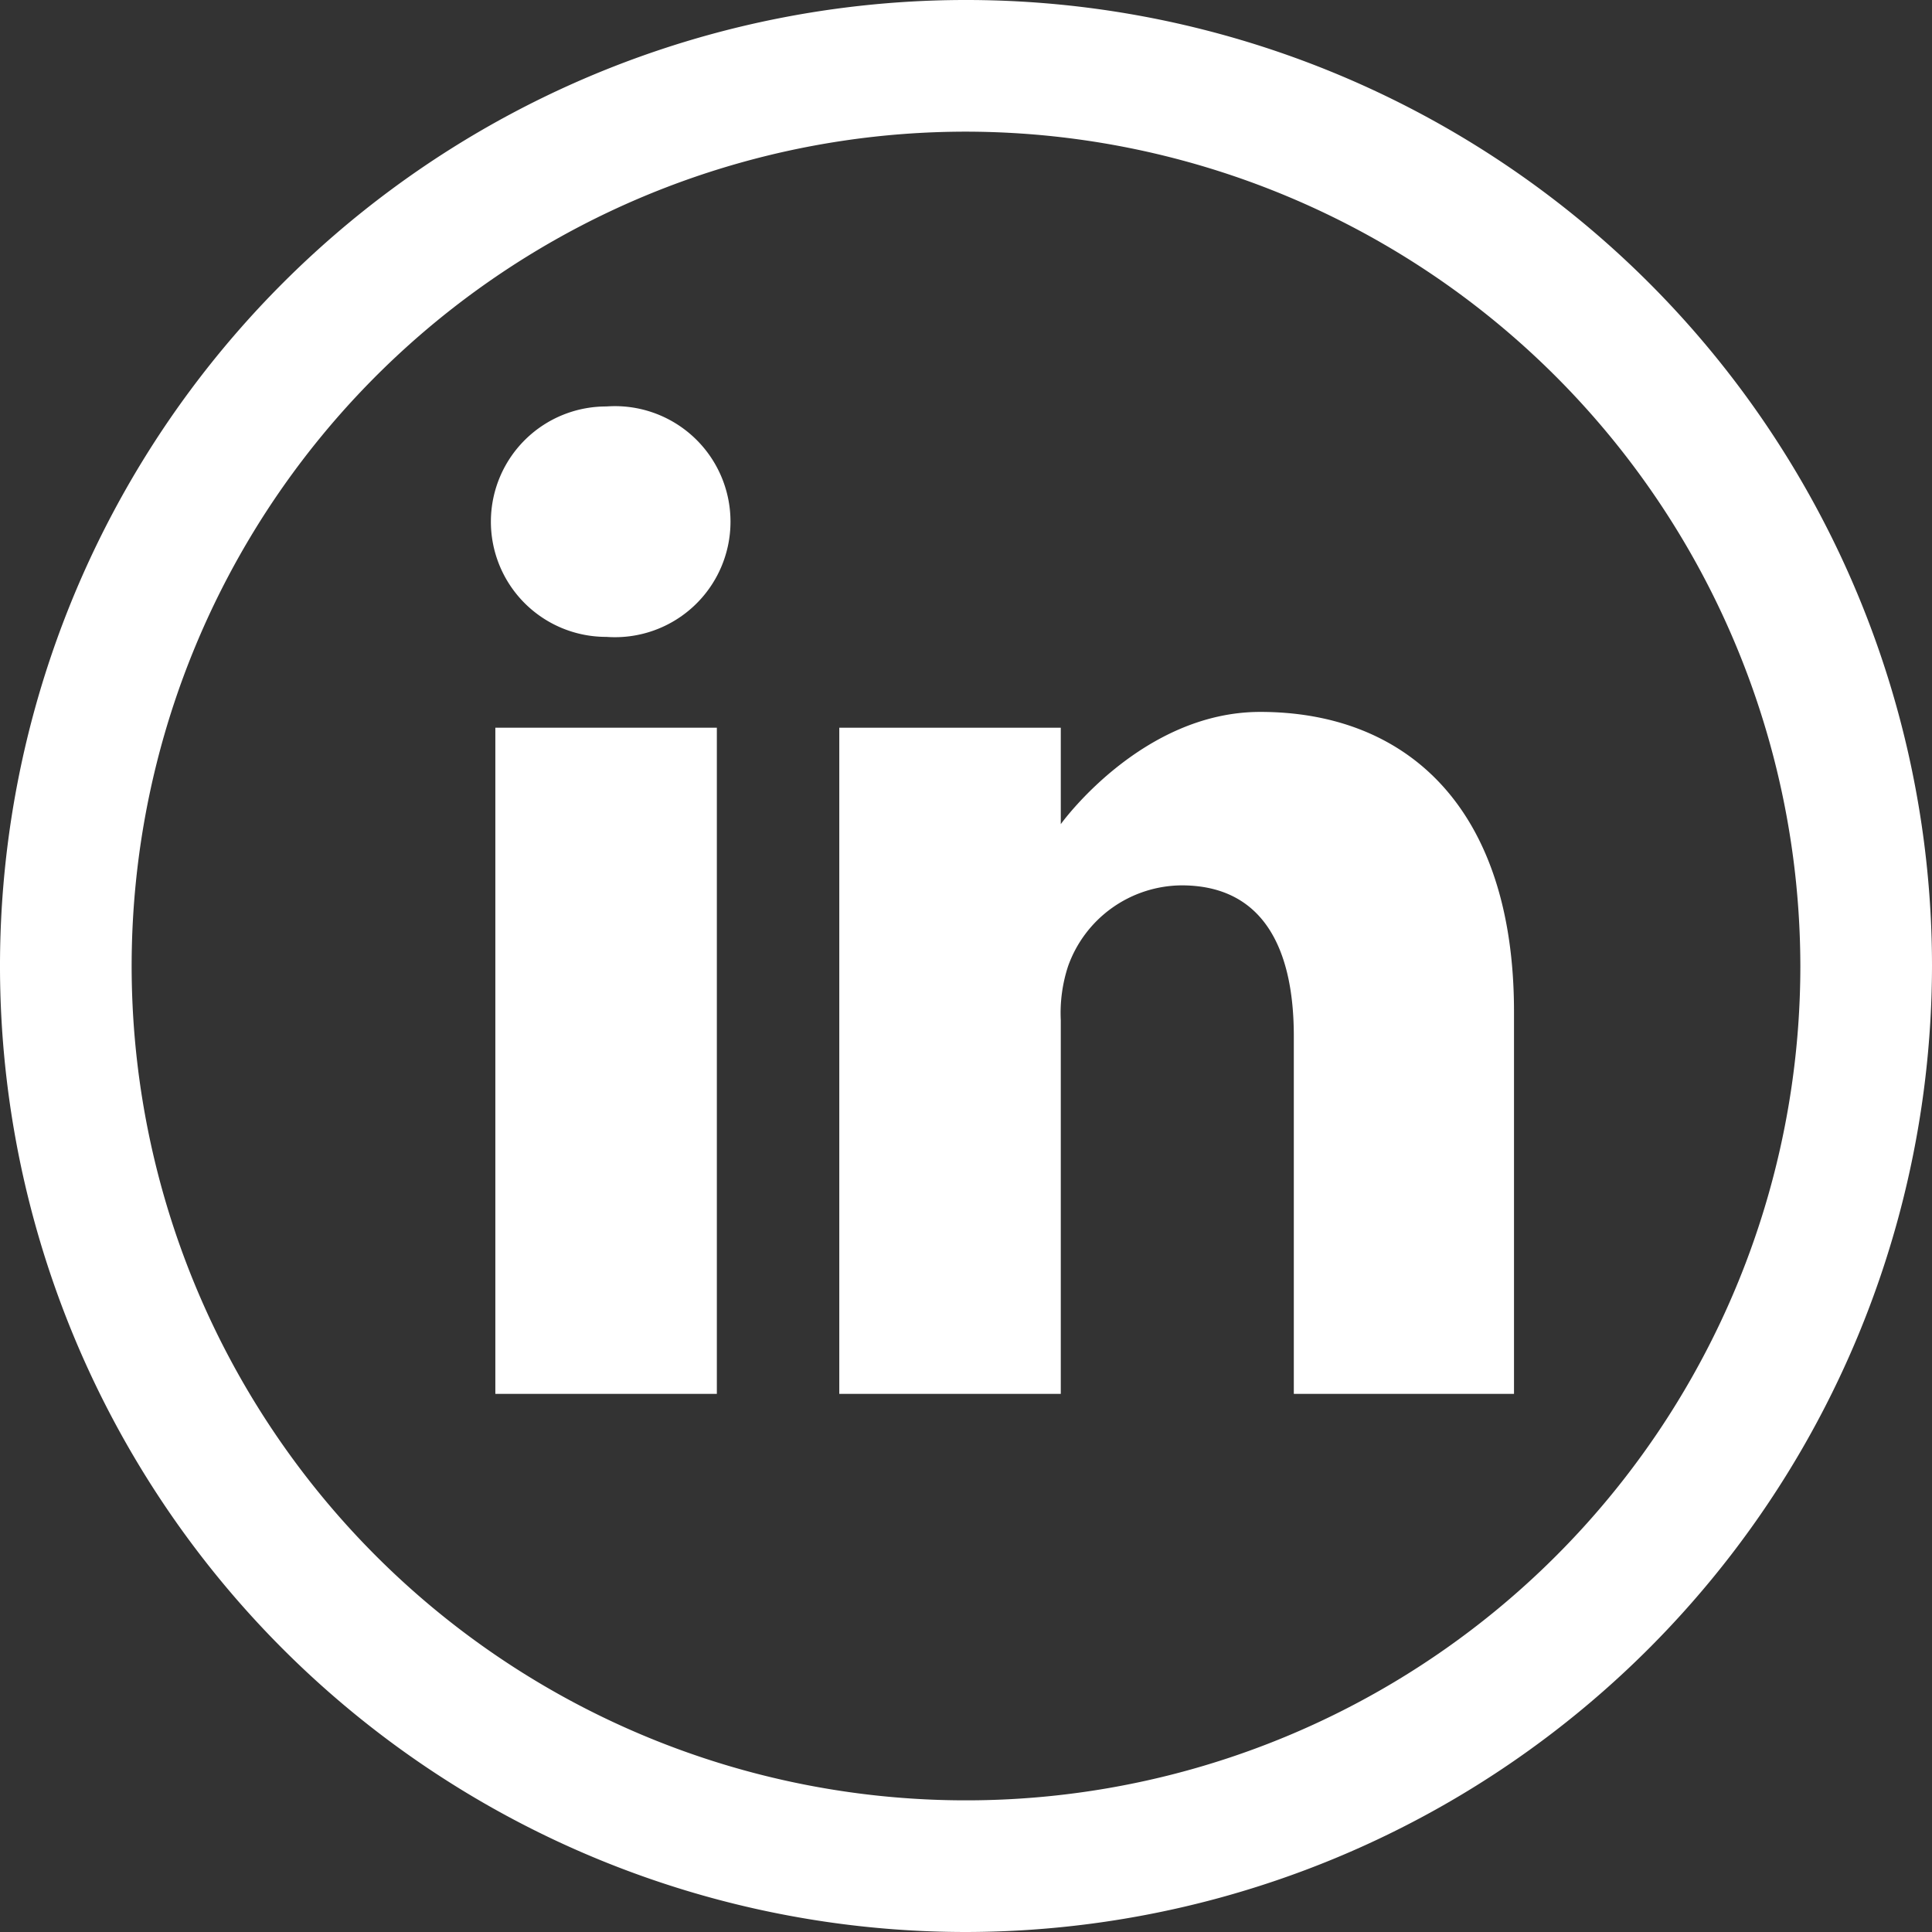
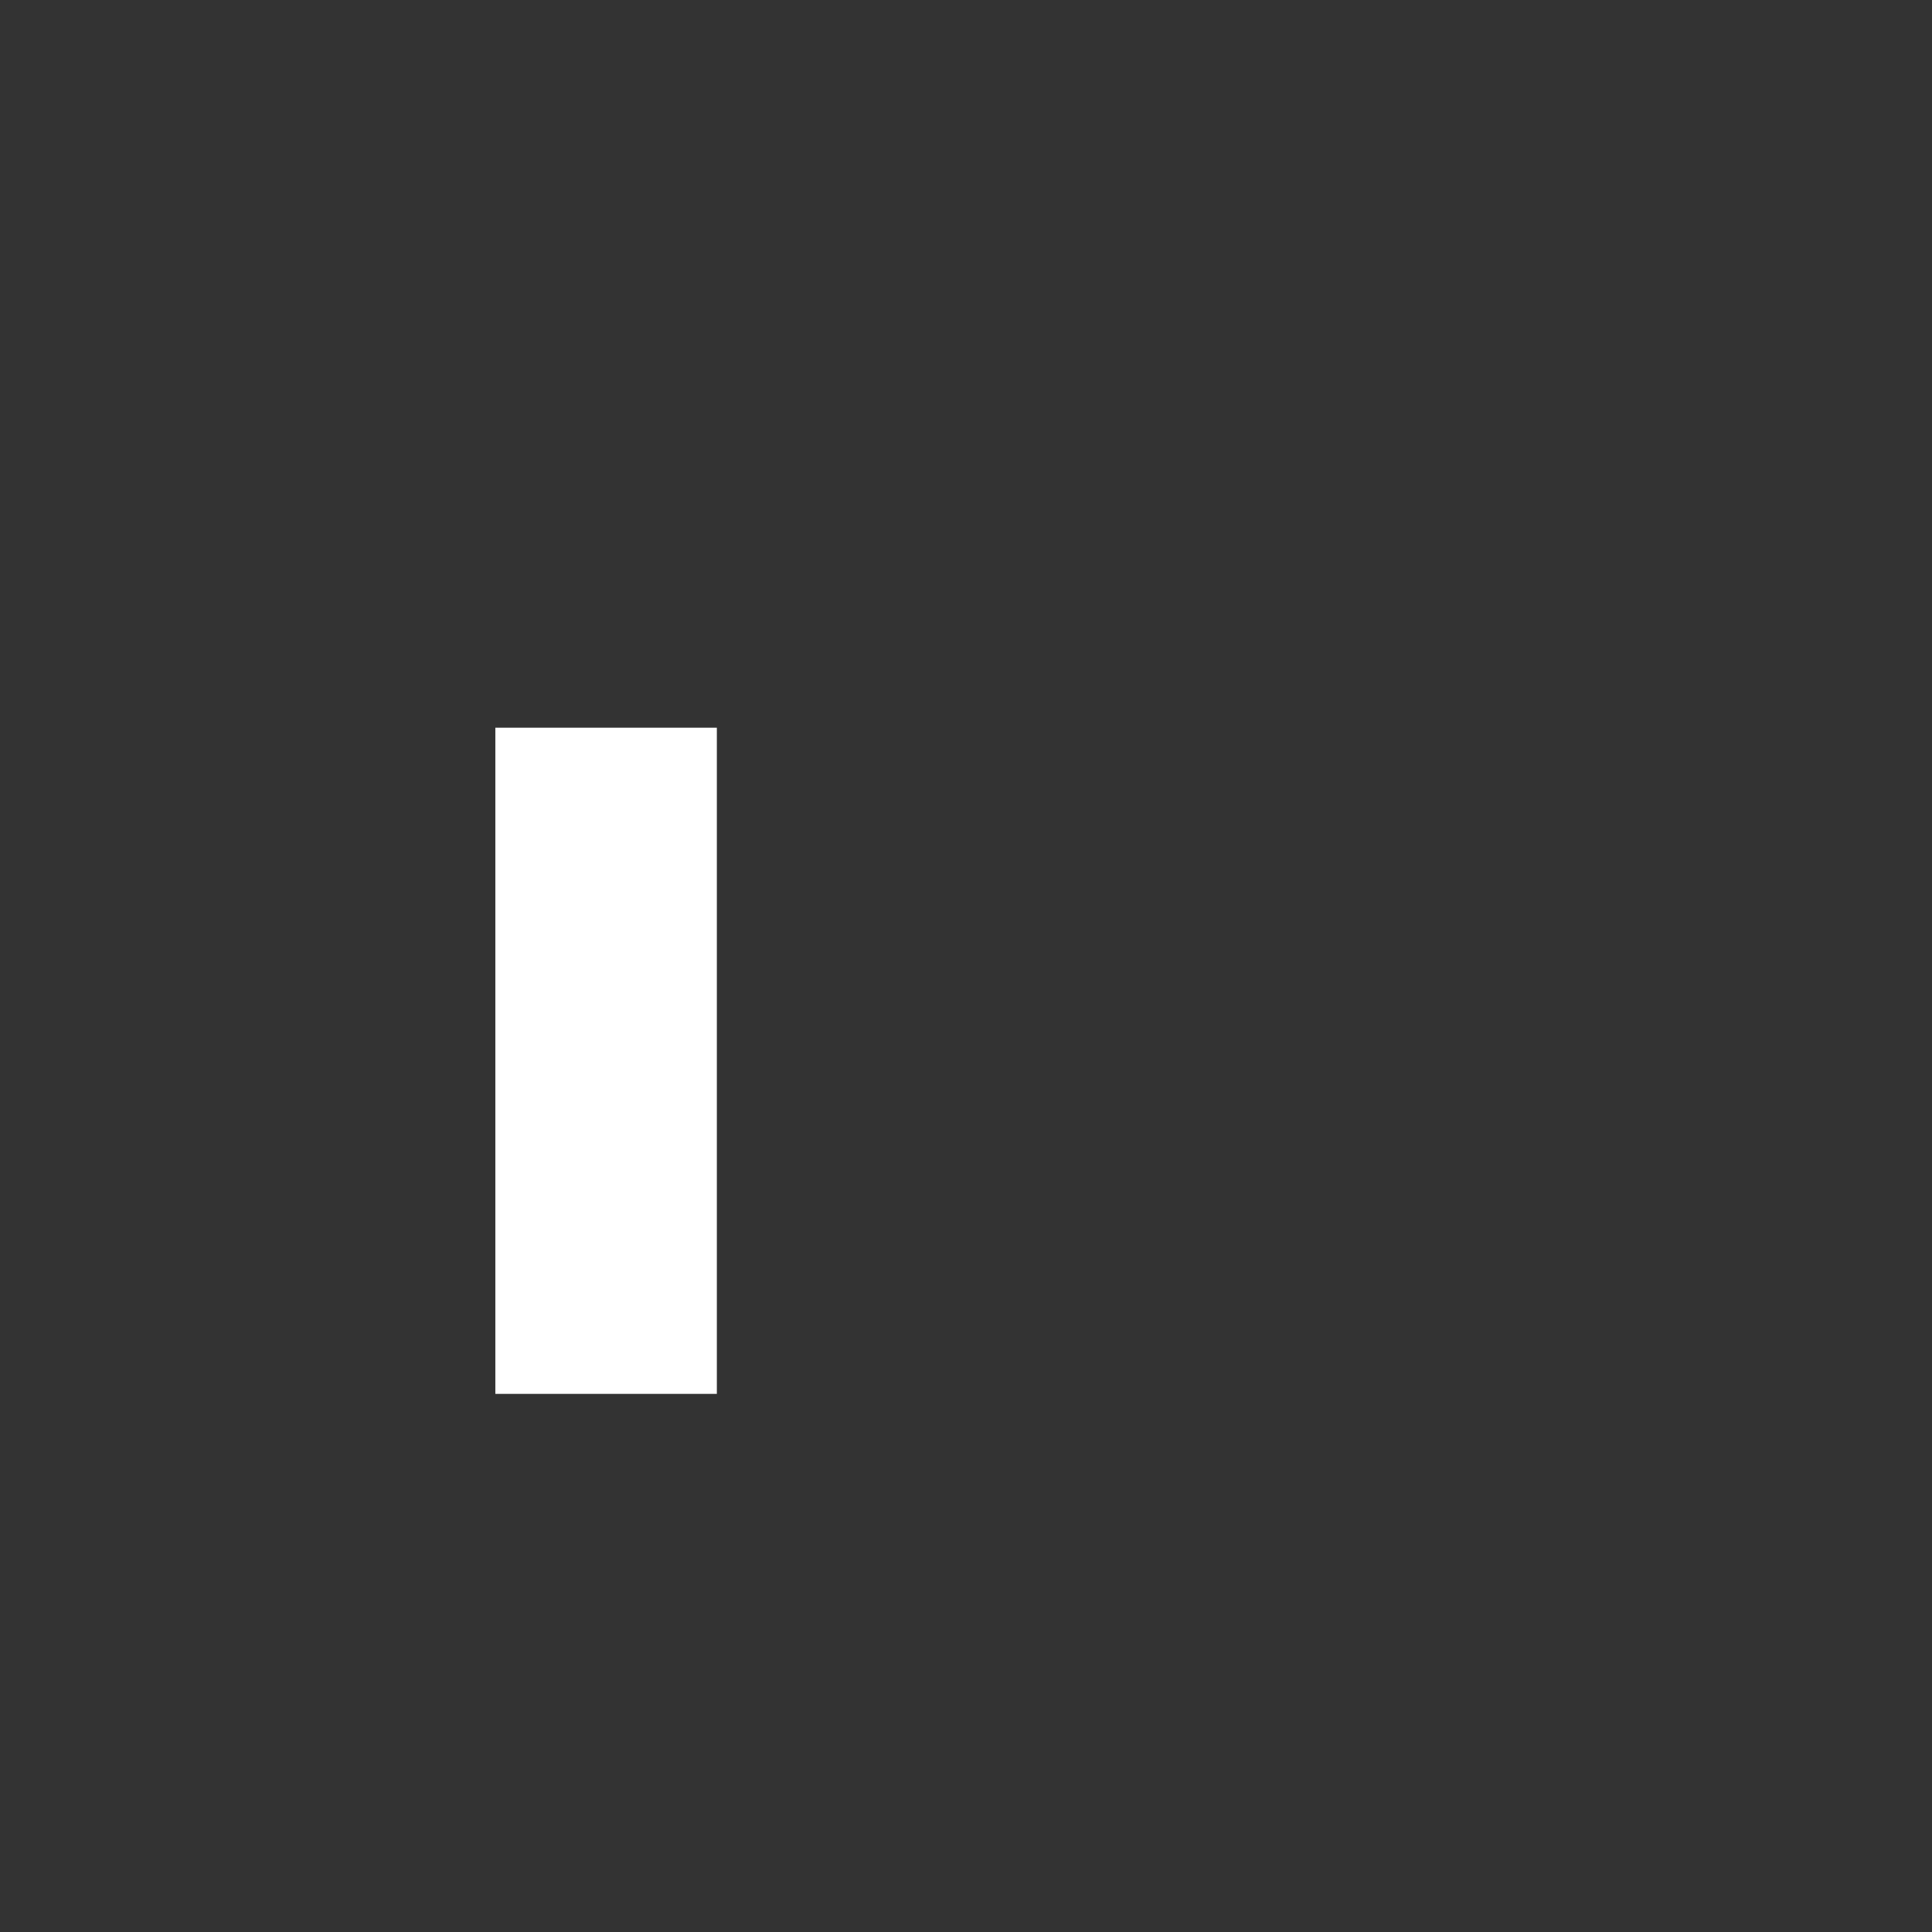
<svg xmlns="http://www.w3.org/2000/svg" viewBox="0 0 58.7 58.7">
  <rect x="0" y="0" width="58.7" height="58.7" fill="#333333" stroke="none" />
  <defs>
    <style>.cls-1{fill:#fff;}</style>
  </defs>
  <title>Linkedin</title>
  <g id="Capa_2" data-name="Capa 2">
    <g id="Capa_1-2" data-name="Capa 1">
-       <path class="cls-1" d="M29.35,58.7A29.35,29.35,0,1,1,58.7,29.35,29.39,29.39,0,0,1,29.35,58.7Zm0-54.7A25.35,25.35,0,1,0,54.7,29.35,25.38,25.38,0,0,0,29.35,4Z" />
-       <path class="cls-1" d="M18.46,12.35a3.5,3.5,0,1,0-.09,7h.05a3.51,3.51,0,1,0,0-7Z" />
      <path class="cls-1" d="M15.05,22.11h6.73V42.35H15.05Z" />
-       <path class="cls-1" d="M38.29,21.63c-3.62,0-6.06,3.41-6.06,3.41V22.11H25.5V42.35h6.73V31a4.56,4.56,0,0,1,.22-1.64,3.69,3.69,0,0,1,3.45-2.46c2.44,0,3.41,1.86,3.41,4.58V42.35H46V30.74C46,24.52,42.72,21.63,38.29,21.63Z" />
    </g>
  </g>
</svg>